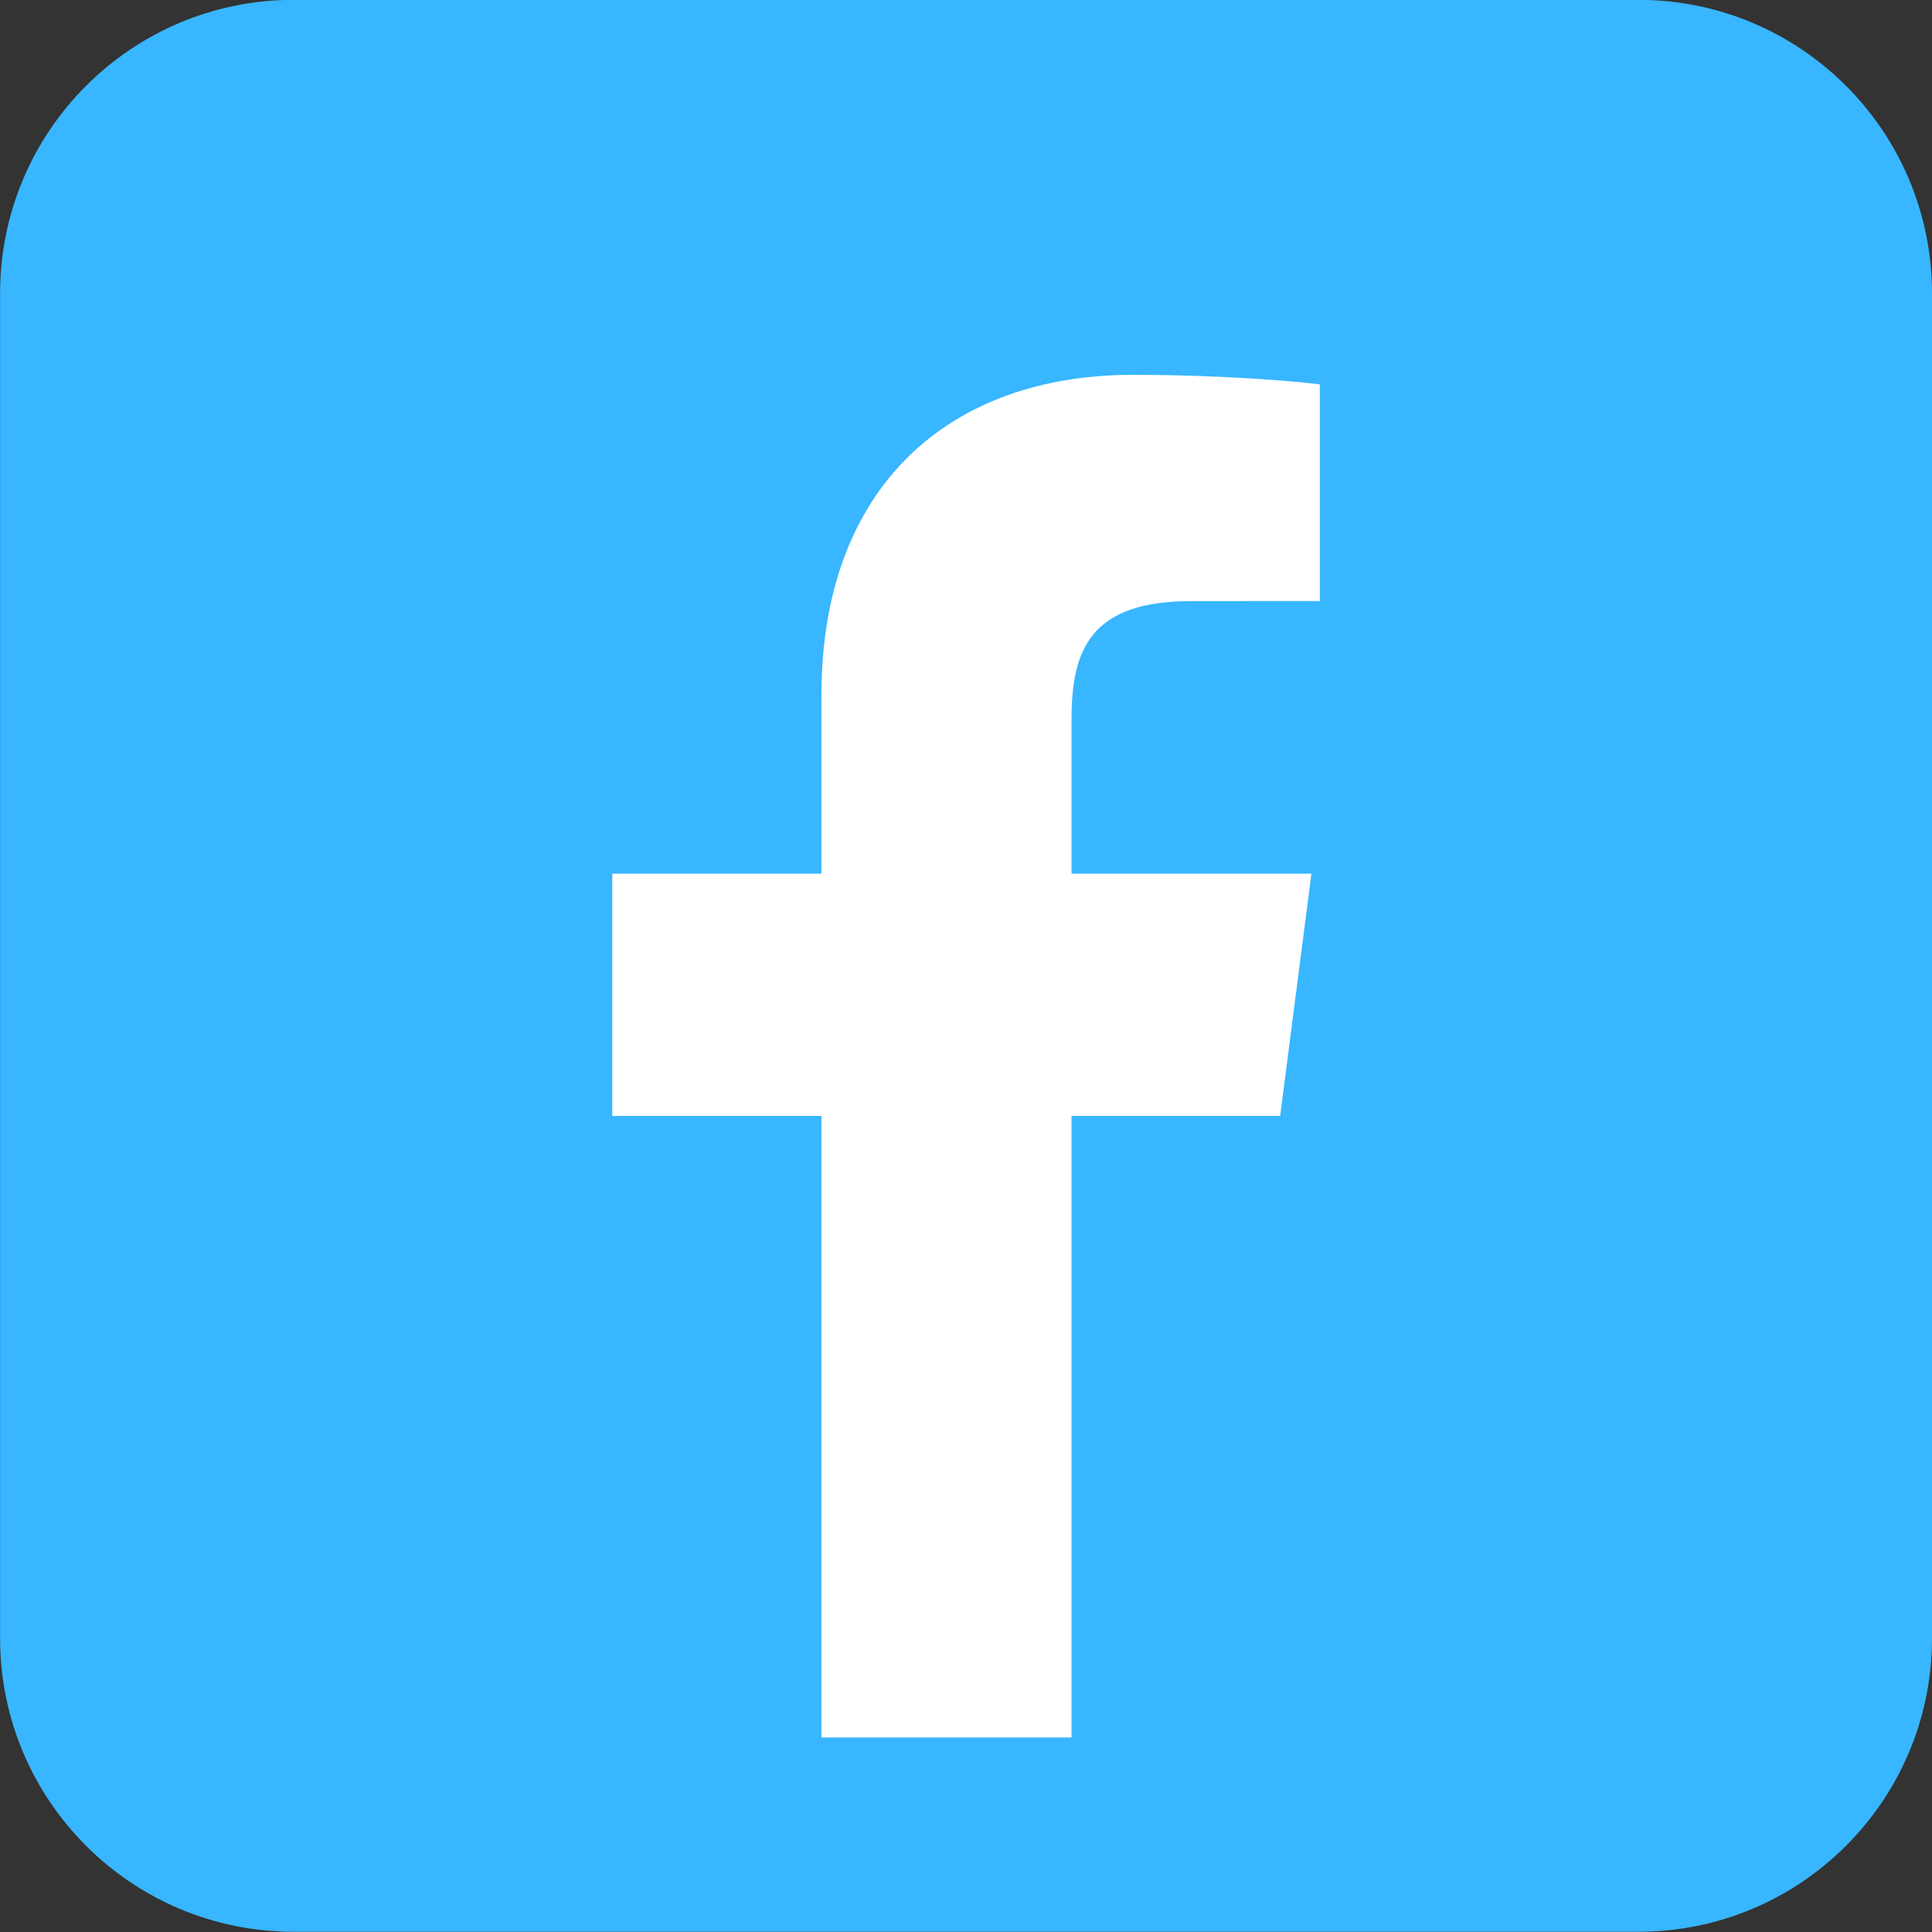
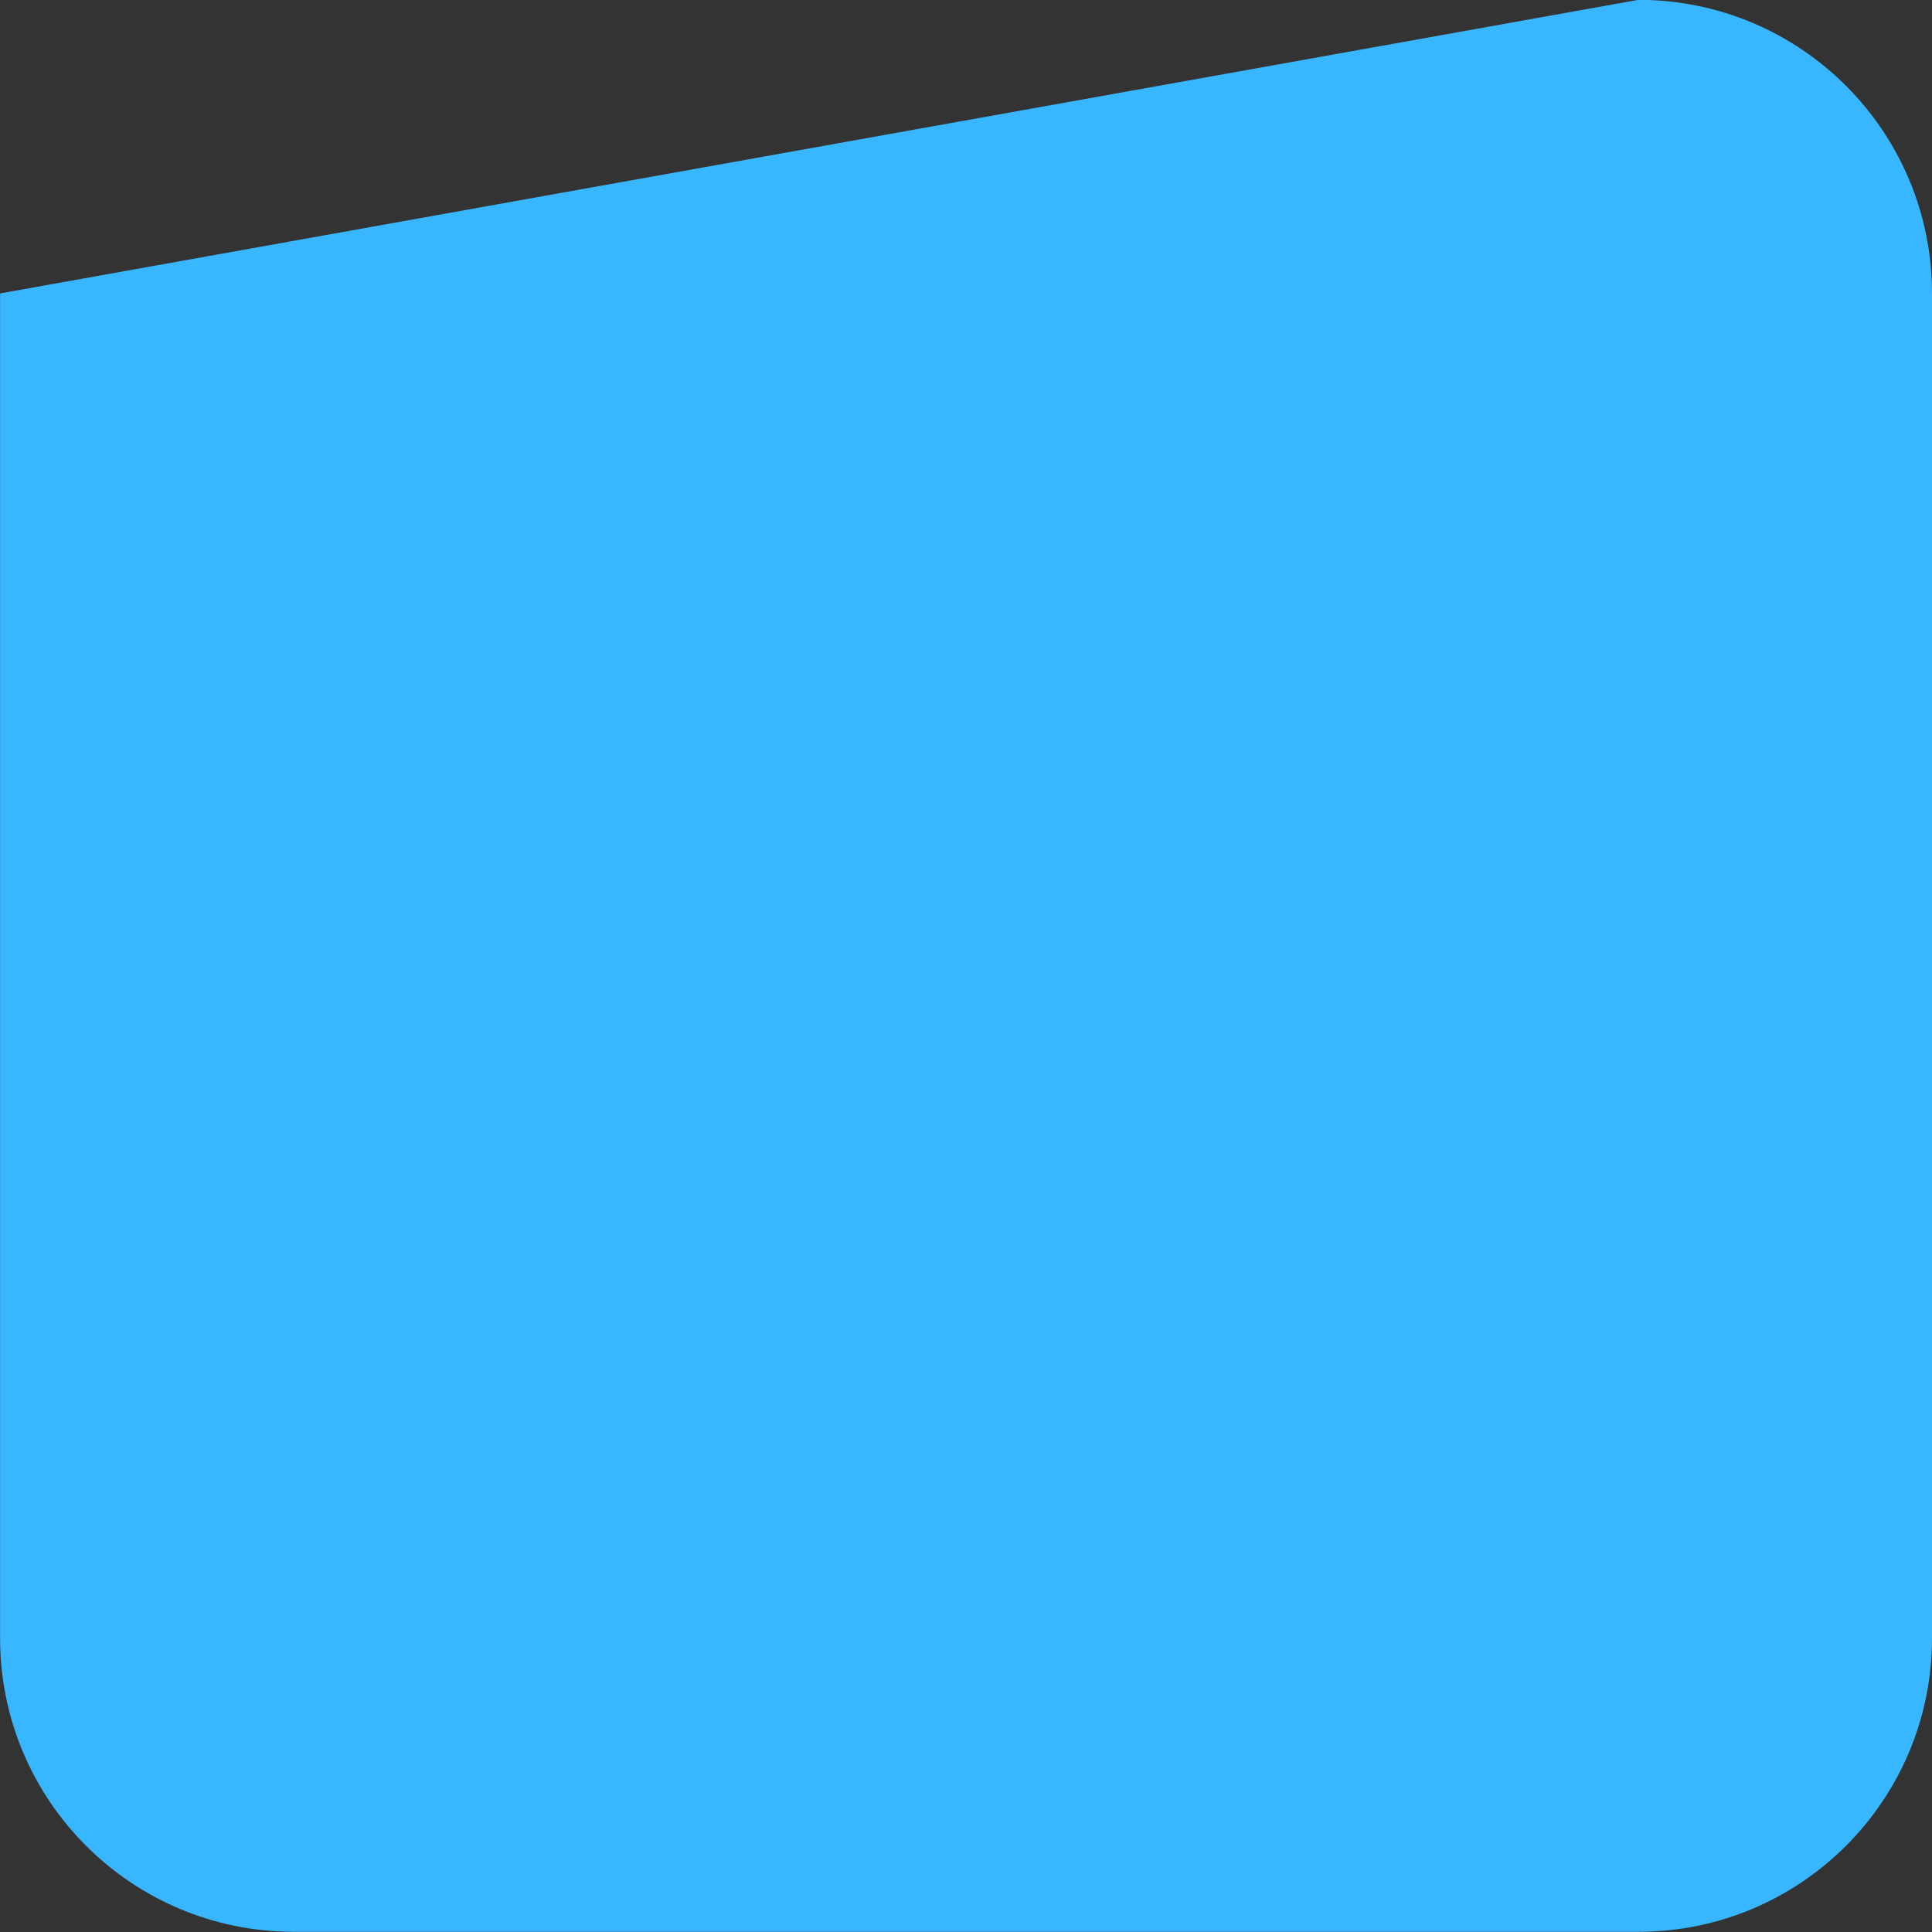
<svg xmlns="http://www.w3.org/2000/svg" width="500" zoomAndPan="magnify" viewBox="0 0 375 375" height="500" preserveAspectRatio="xMidYMid meet" version="1.0">
  <rect x="0" y="0" width="375" height="375" fill="#333333" stroke="none" />
-   <path fill="#38b6ff" d="M 375 317.973 C 375 349.445 349.492 374.957 318.02 374.957 L 56.996 374.957 C 25.527 374.957 0.016 349.445 0.016 317.973 L 0.016 56.953 C 0.016 25.48 25.527 -0.031 56.996 -0.031 L 318.02 -0.031 C 349.488 -0.031 375 25.48 375 56.953 Z M 375 317.973 " fill-opacity="1" fill-rule="nonzero" />
-   <path fill="#ffffff" d="M 248.48 216.598 L 254.547 169.582 L 207.984 169.582 L 207.984 139.562 C 207.984 125.949 211.781 116.672 231.301 116.672 L 256.176 116.656 L 256.176 74.609 C 251.883 74.035 237.113 72.754 219.906 72.754 C 184.004 72.754 159.441 94.668 159.441 134.91 L 159.441 169.582 L 118.84 169.582 L 118.84 216.598 L 159.441 216.598 L 159.441 337.238 L 207.984 337.238 L 207.984 216.598 Z M 248.48 216.598 " fill-opacity="1" fill-rule="nonzero" />
+   <path fill="#38b6ff" d="M 375 317.973 C 375 349.445 349.492 374.957 318.02 374.957 L 56.996 374.957 C 25.527 374.957 0.016 349.445 0.016 317.973 L 0.016 56.953 L 318.02 -0.031 C 349.488 -0.031 375 25.48 375 56.953 Z M 375 317.973 " fill-opacity="1" fill-rule="nonzero" />
</svg>